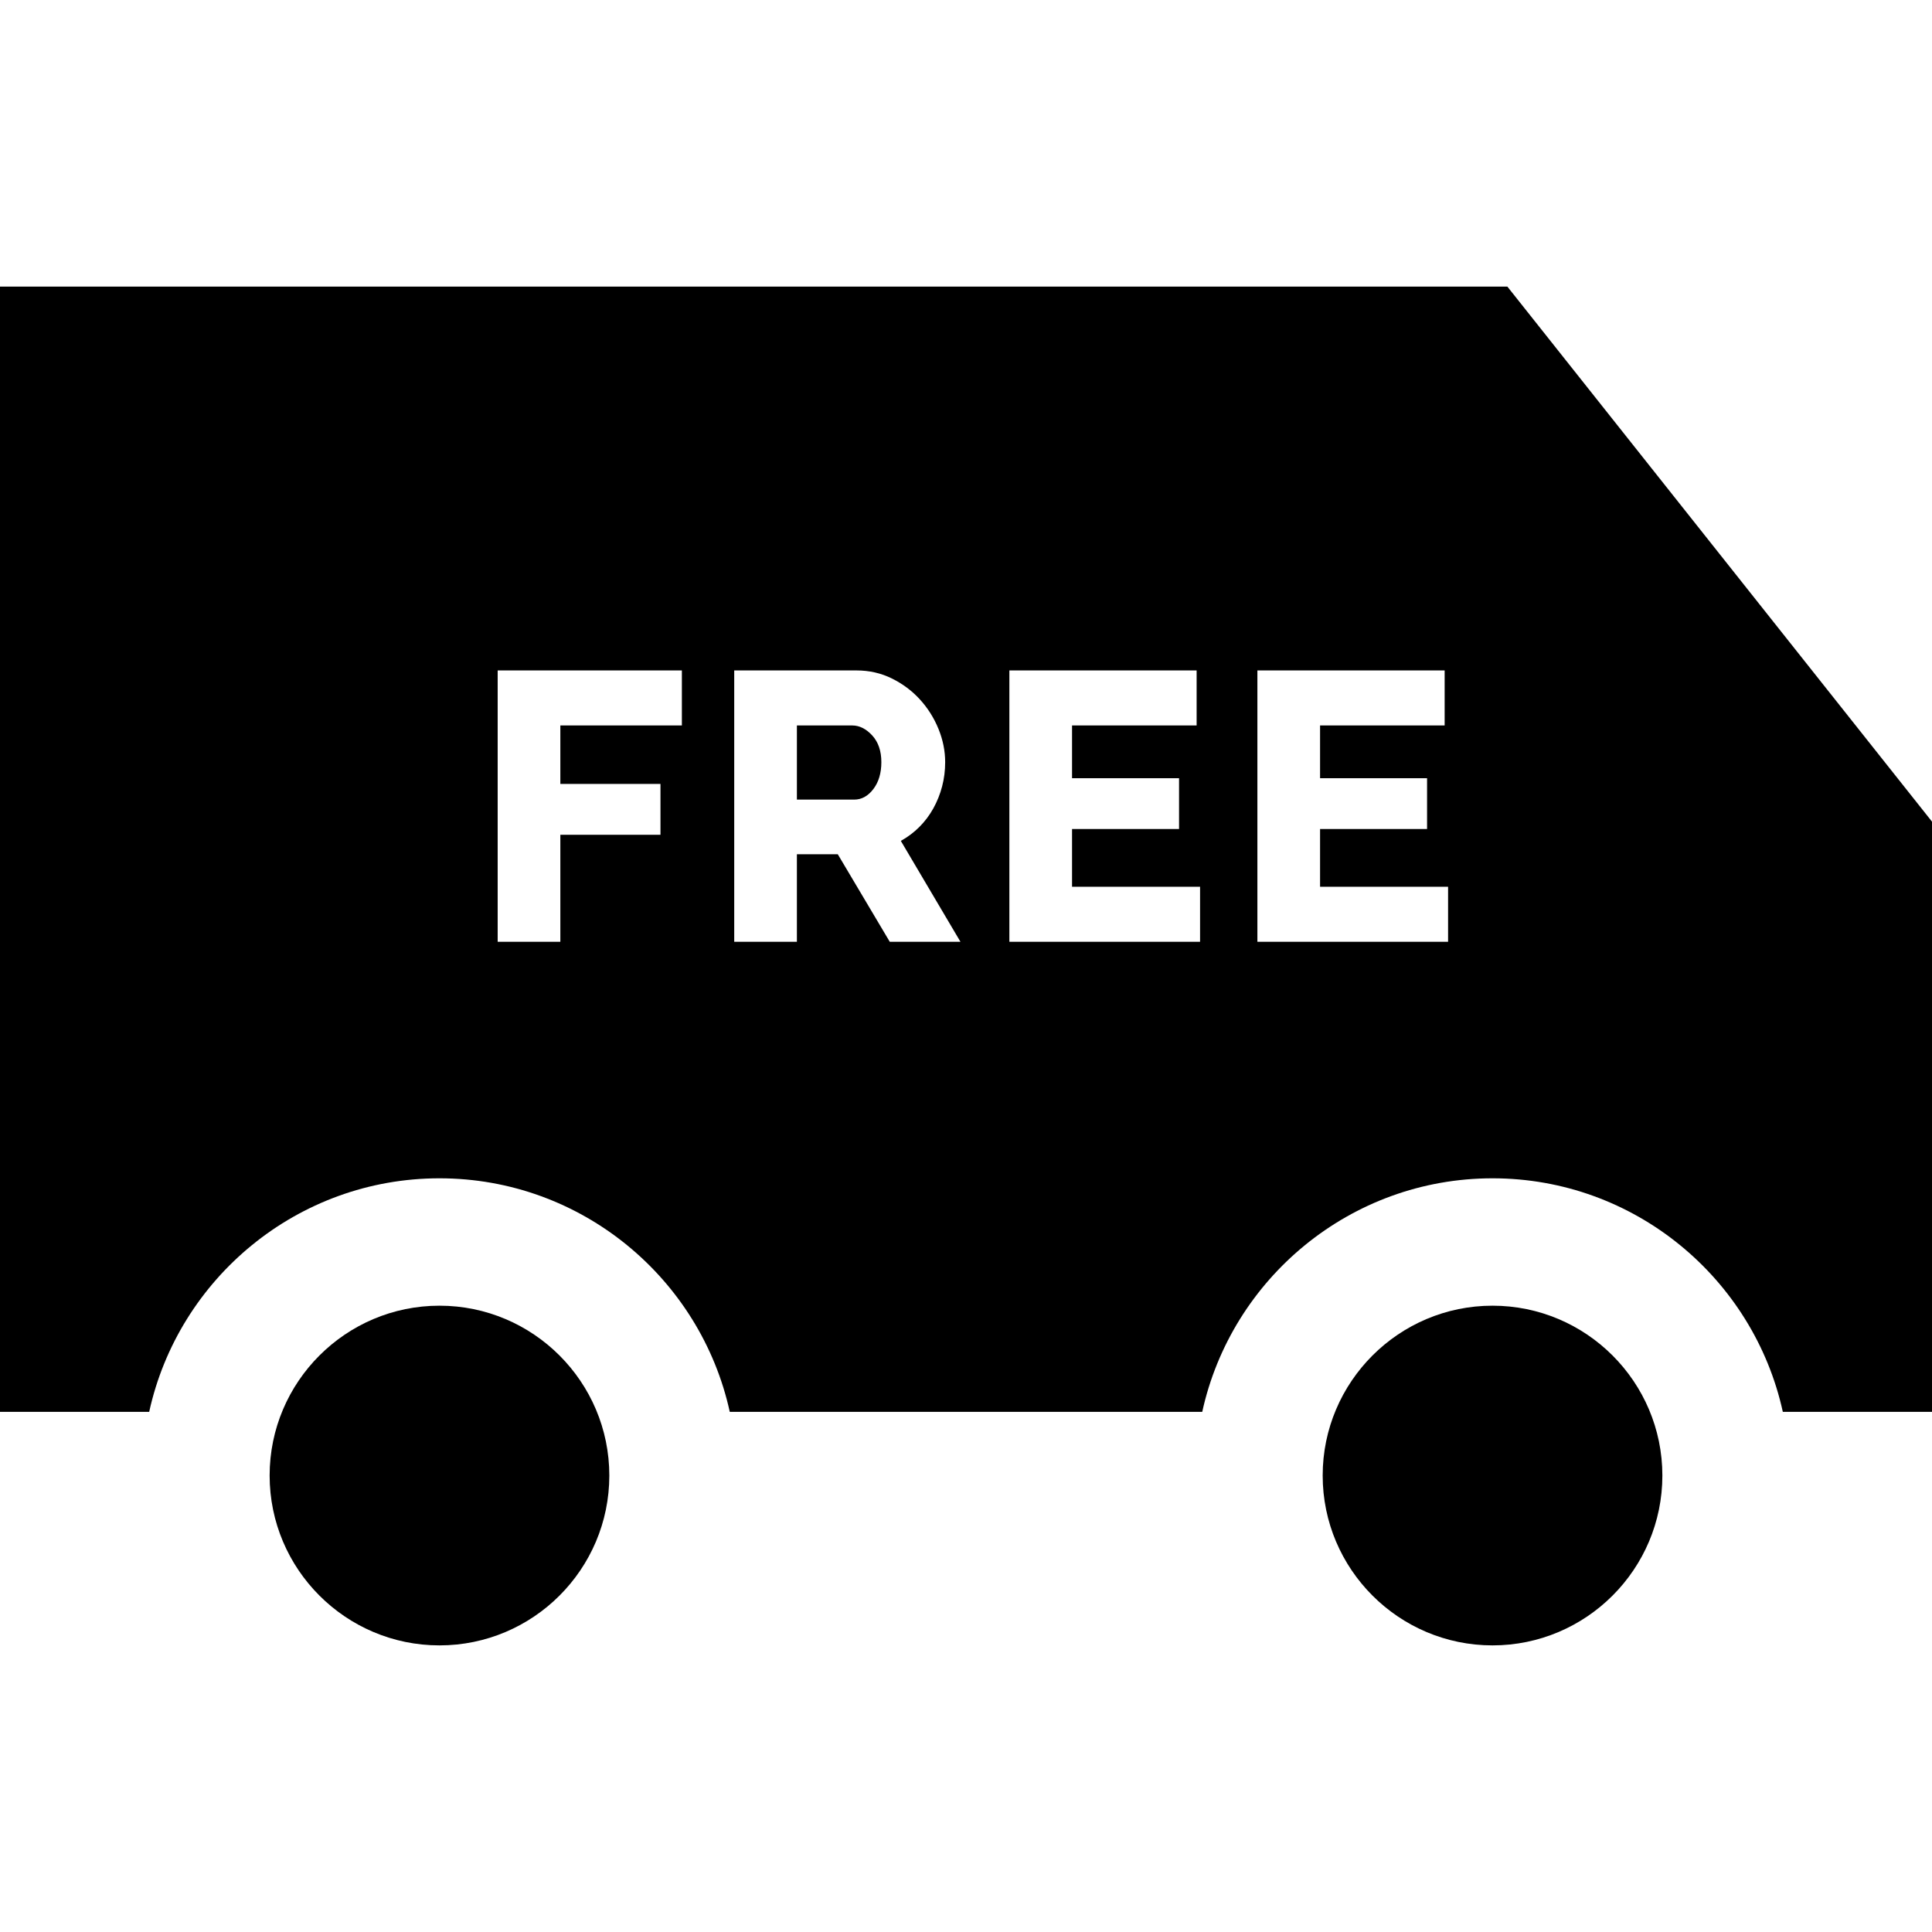
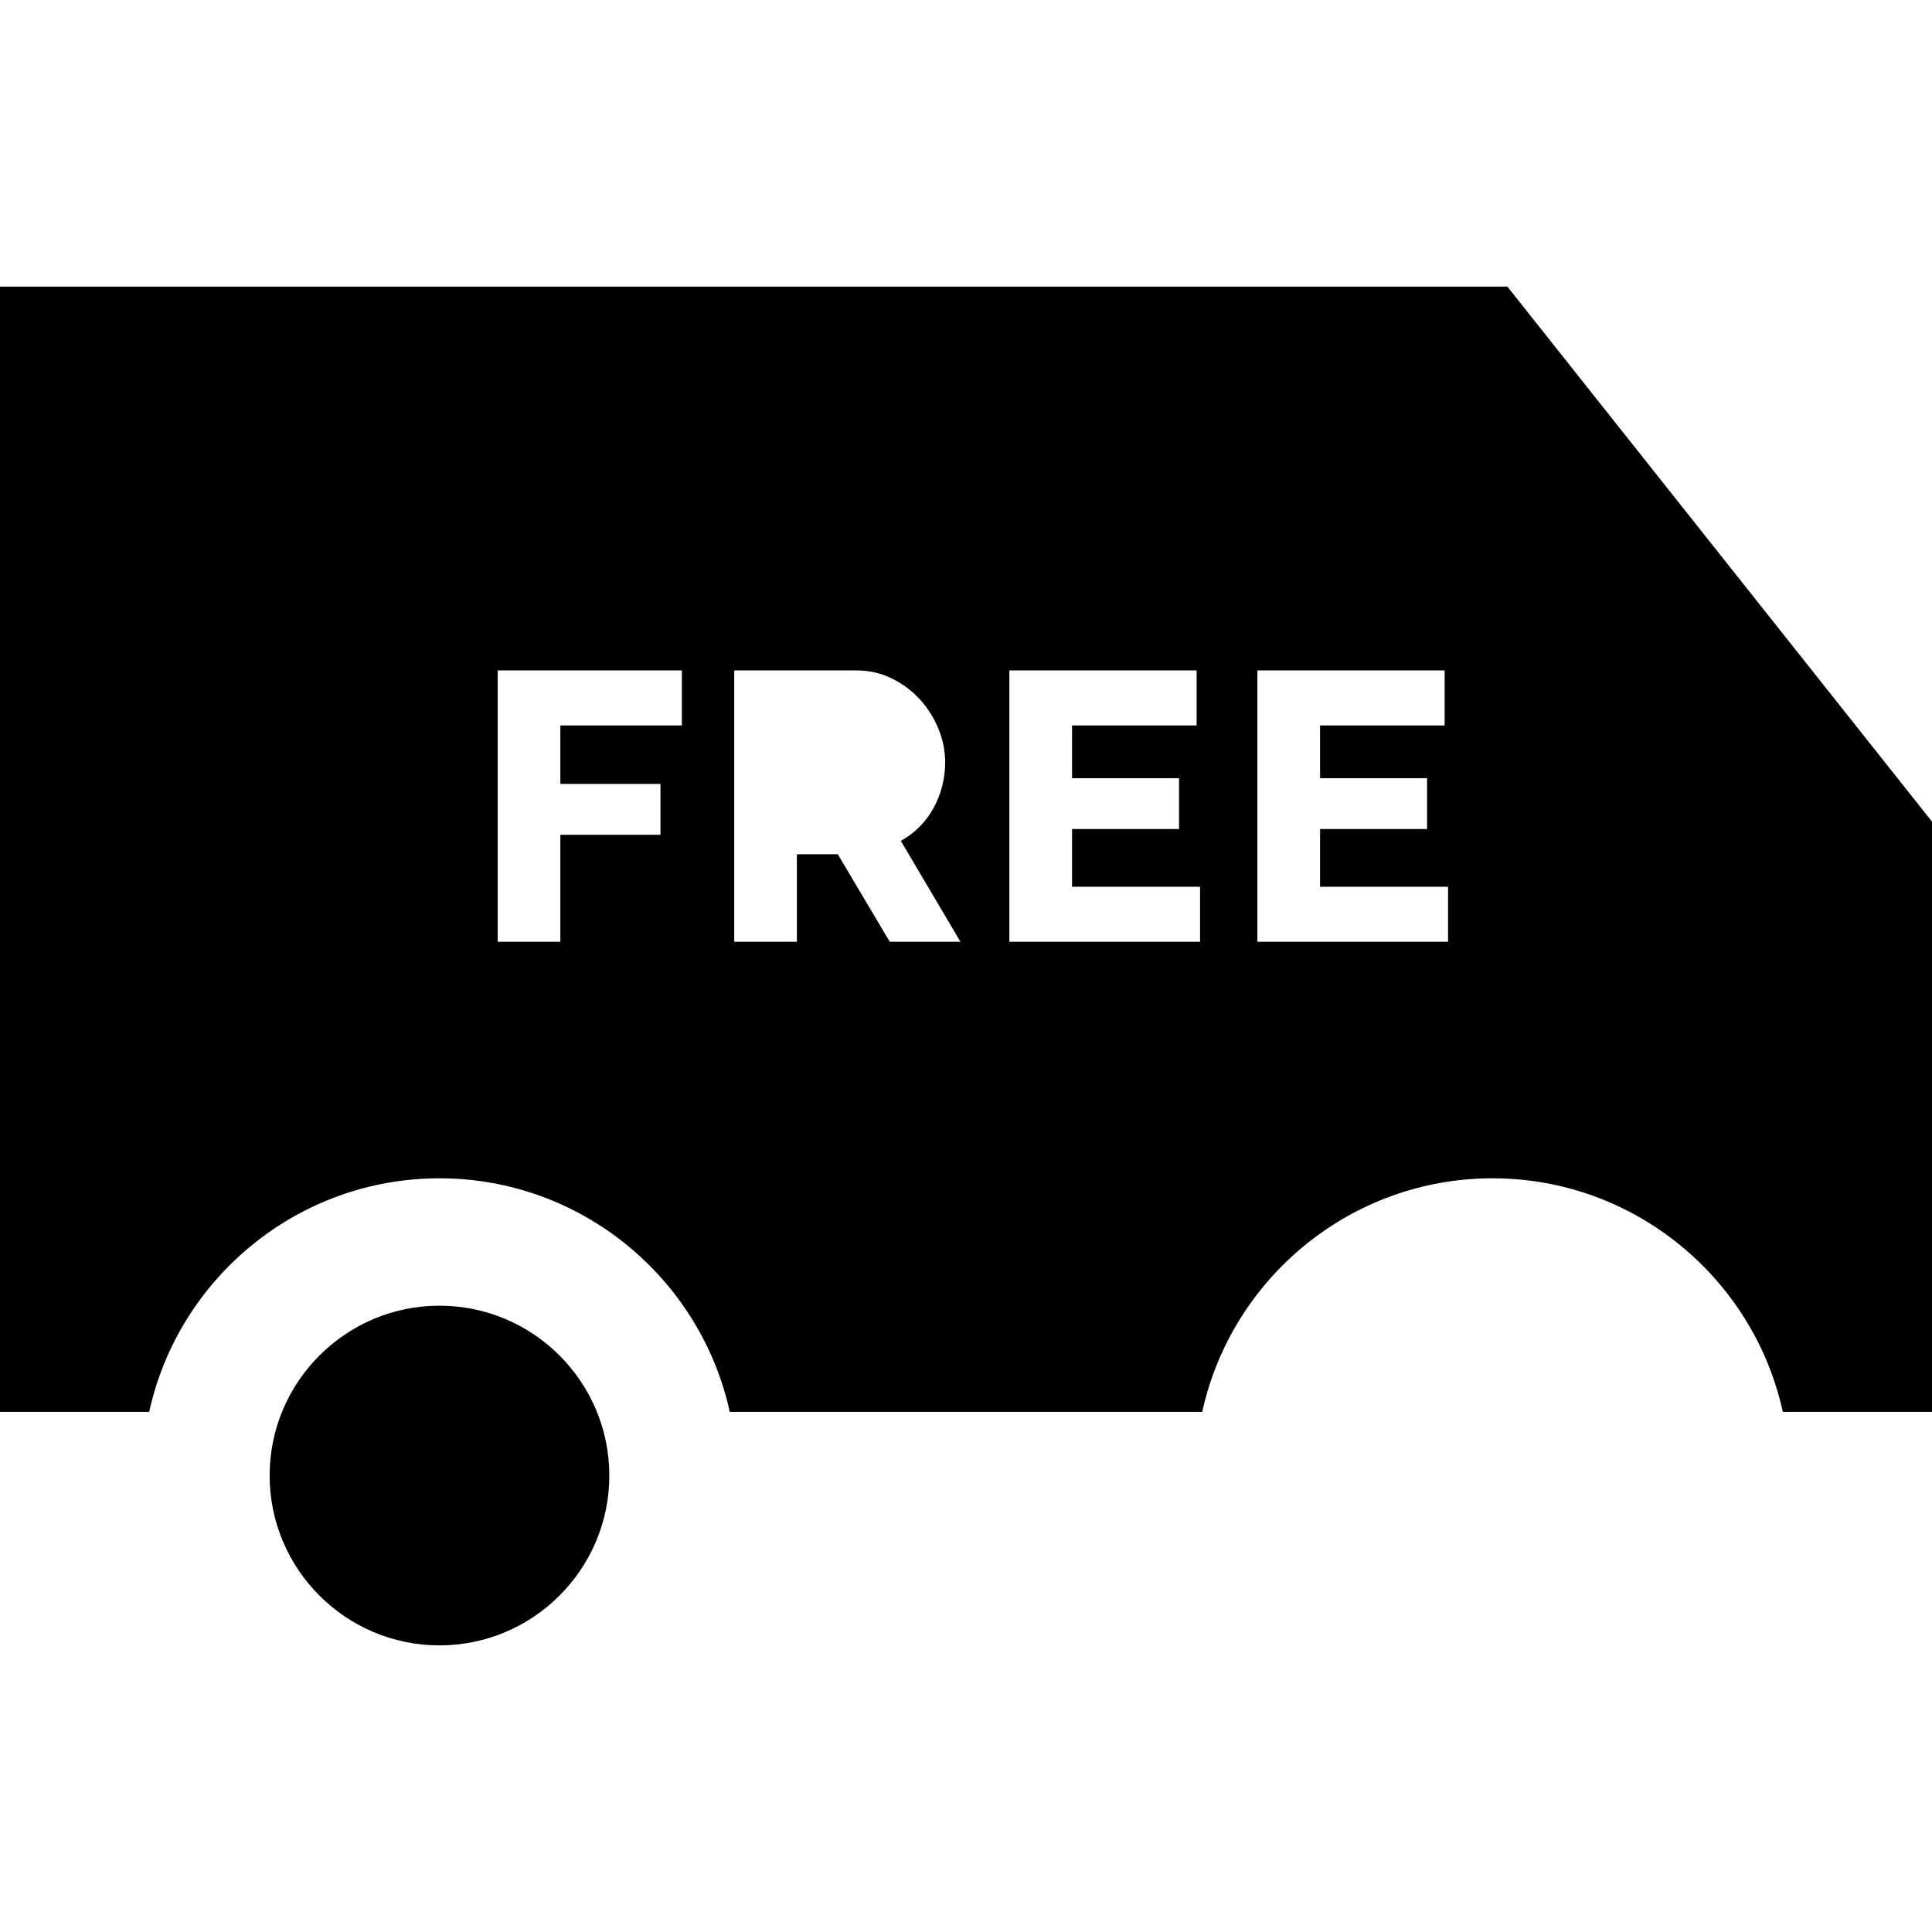
<svg xmlns="http://www.w3.org/2000/svg" fill="#000000" height="800px" width="800px" version="1.1" id="Layer_1" viewBox="0 0 455 455" xml:space="preserve">
  <g>
-     <path d="M351.5,307.5c-22.056,0-40,17.944-40,40s17.944,40,40,40s40-17.944,40-40S373.556,307.5,351.5,307.5z" />
    <path d="M103.5,307.5c-22.056,0-40,17.944-40,40s17.944,40,40,40s40-17.944,40-40S125.556,307.5,103.5,307.5z" />
    <path d="M355,67.5H0v265h35.135c6.887-31.412,34.916-55,68.365-55s61.477,23.588,68.365,55h111.271   c6.887-31.412,34.916-55,68.365-55s61.477,23.588,68.365,55H455v-139L355,67.5z M160.586,170.853h-28.62v13.771h23.58v11.969   h-23.58v25.201h-14.76v-63.9h43.38V170.853z M209.544,221.793l-12.24-20.61h-9.63v20.61h-14.76v-63.9h28.8   c3,0,5.774,0.63,8.325,1.891c2.549,1.26,4.754,2.91,6.615,4.949c1.859,2.041,3.314,4.352,4.365,6.93   c1.049,2.581,1.575,5.191,1.575,7.83c0,1.98-0.24,3.886-0.72,5.715c-0.481,1.832-1.17,3.556-2.07,5.176   c-0.9,1.619-1.995,3.075-3.285,4.365c-1.291,1.291-2.745,2.385-4.365,3.285l14.04,23.76H209.544z M282.624,221.793h-44.91v-63.9   h44.1v12.96h-29.34v12.42h25.2v11.97h-25.2v13.59h30.15V221.793z M341.034,221.793h-44.91v-63.9h44.1v12.96h-29.34v12.42h25.2   v11.97h-25.2v13.59h30.15V221.793z" />
-     <path d="M200.725,170.853h-13.05v17.46h13.5c1.74,0,3.24-0.824,4.5-2.475c1.26-1.65,1.89-3.766,1.89-6.346   c0-2.639-0.72-4.738-2.16-6.3C203.964,171.633,202.403,170.853,200.725,170.853z" />
  </g>
</svg>